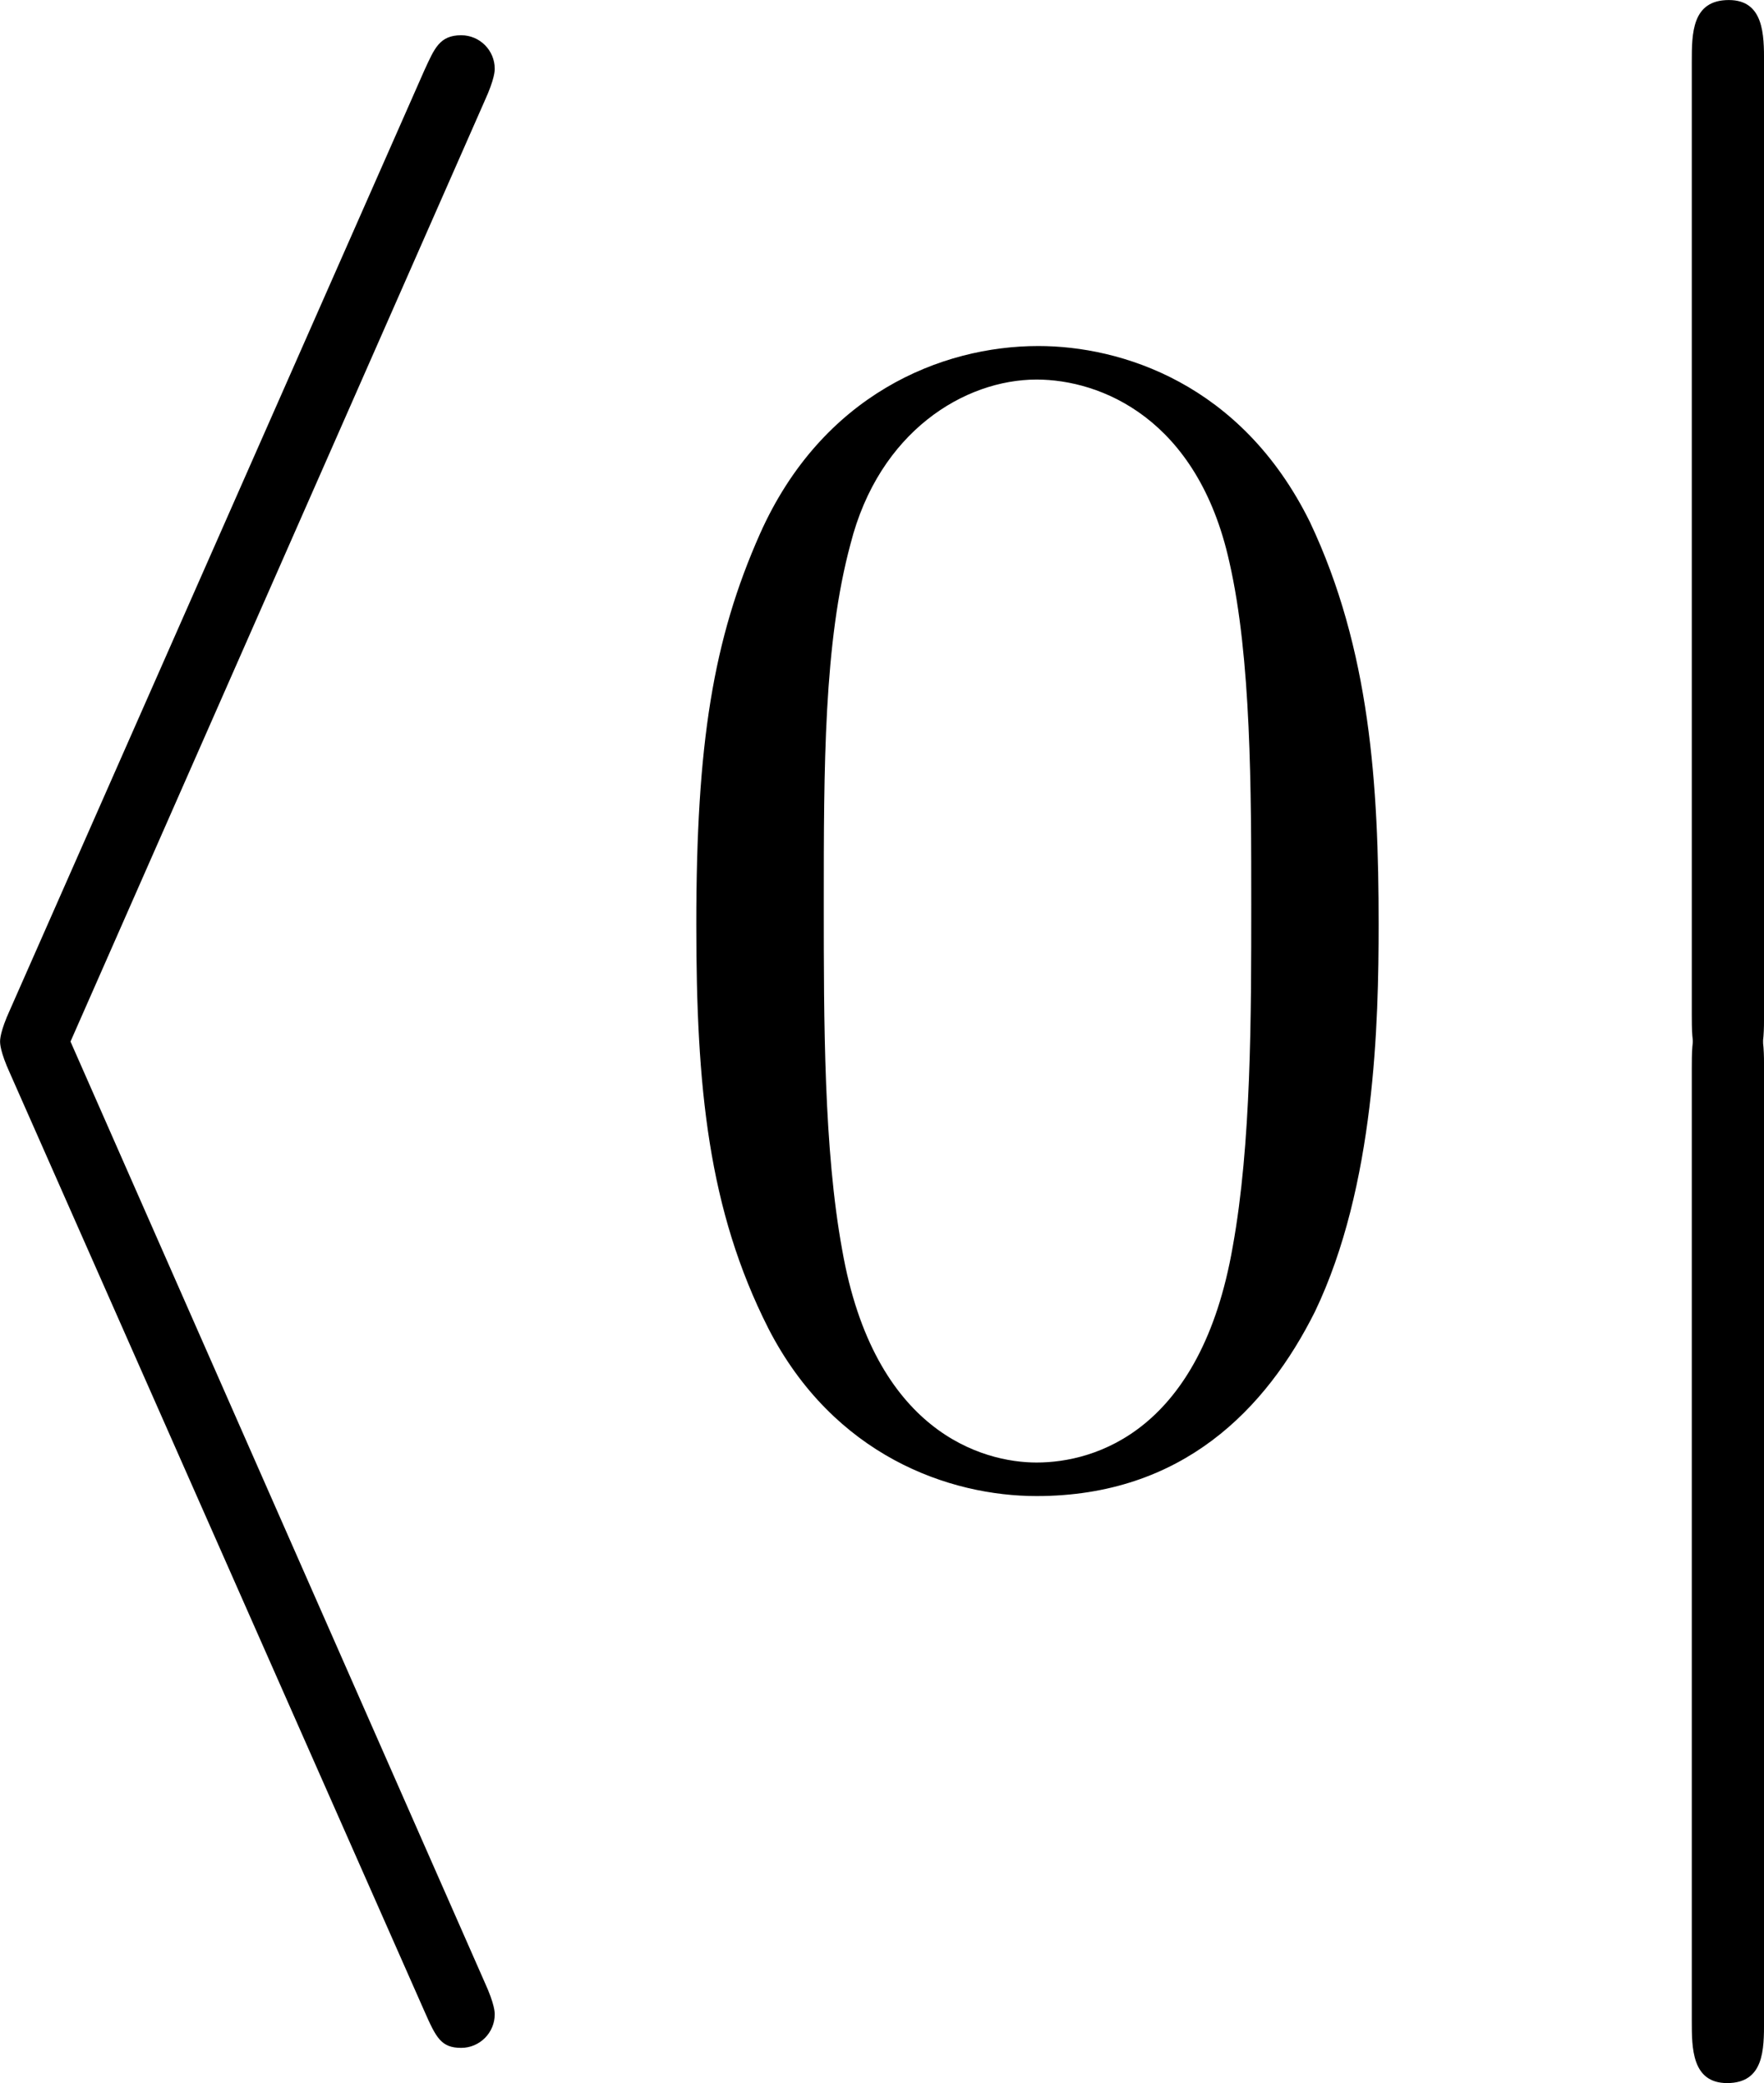
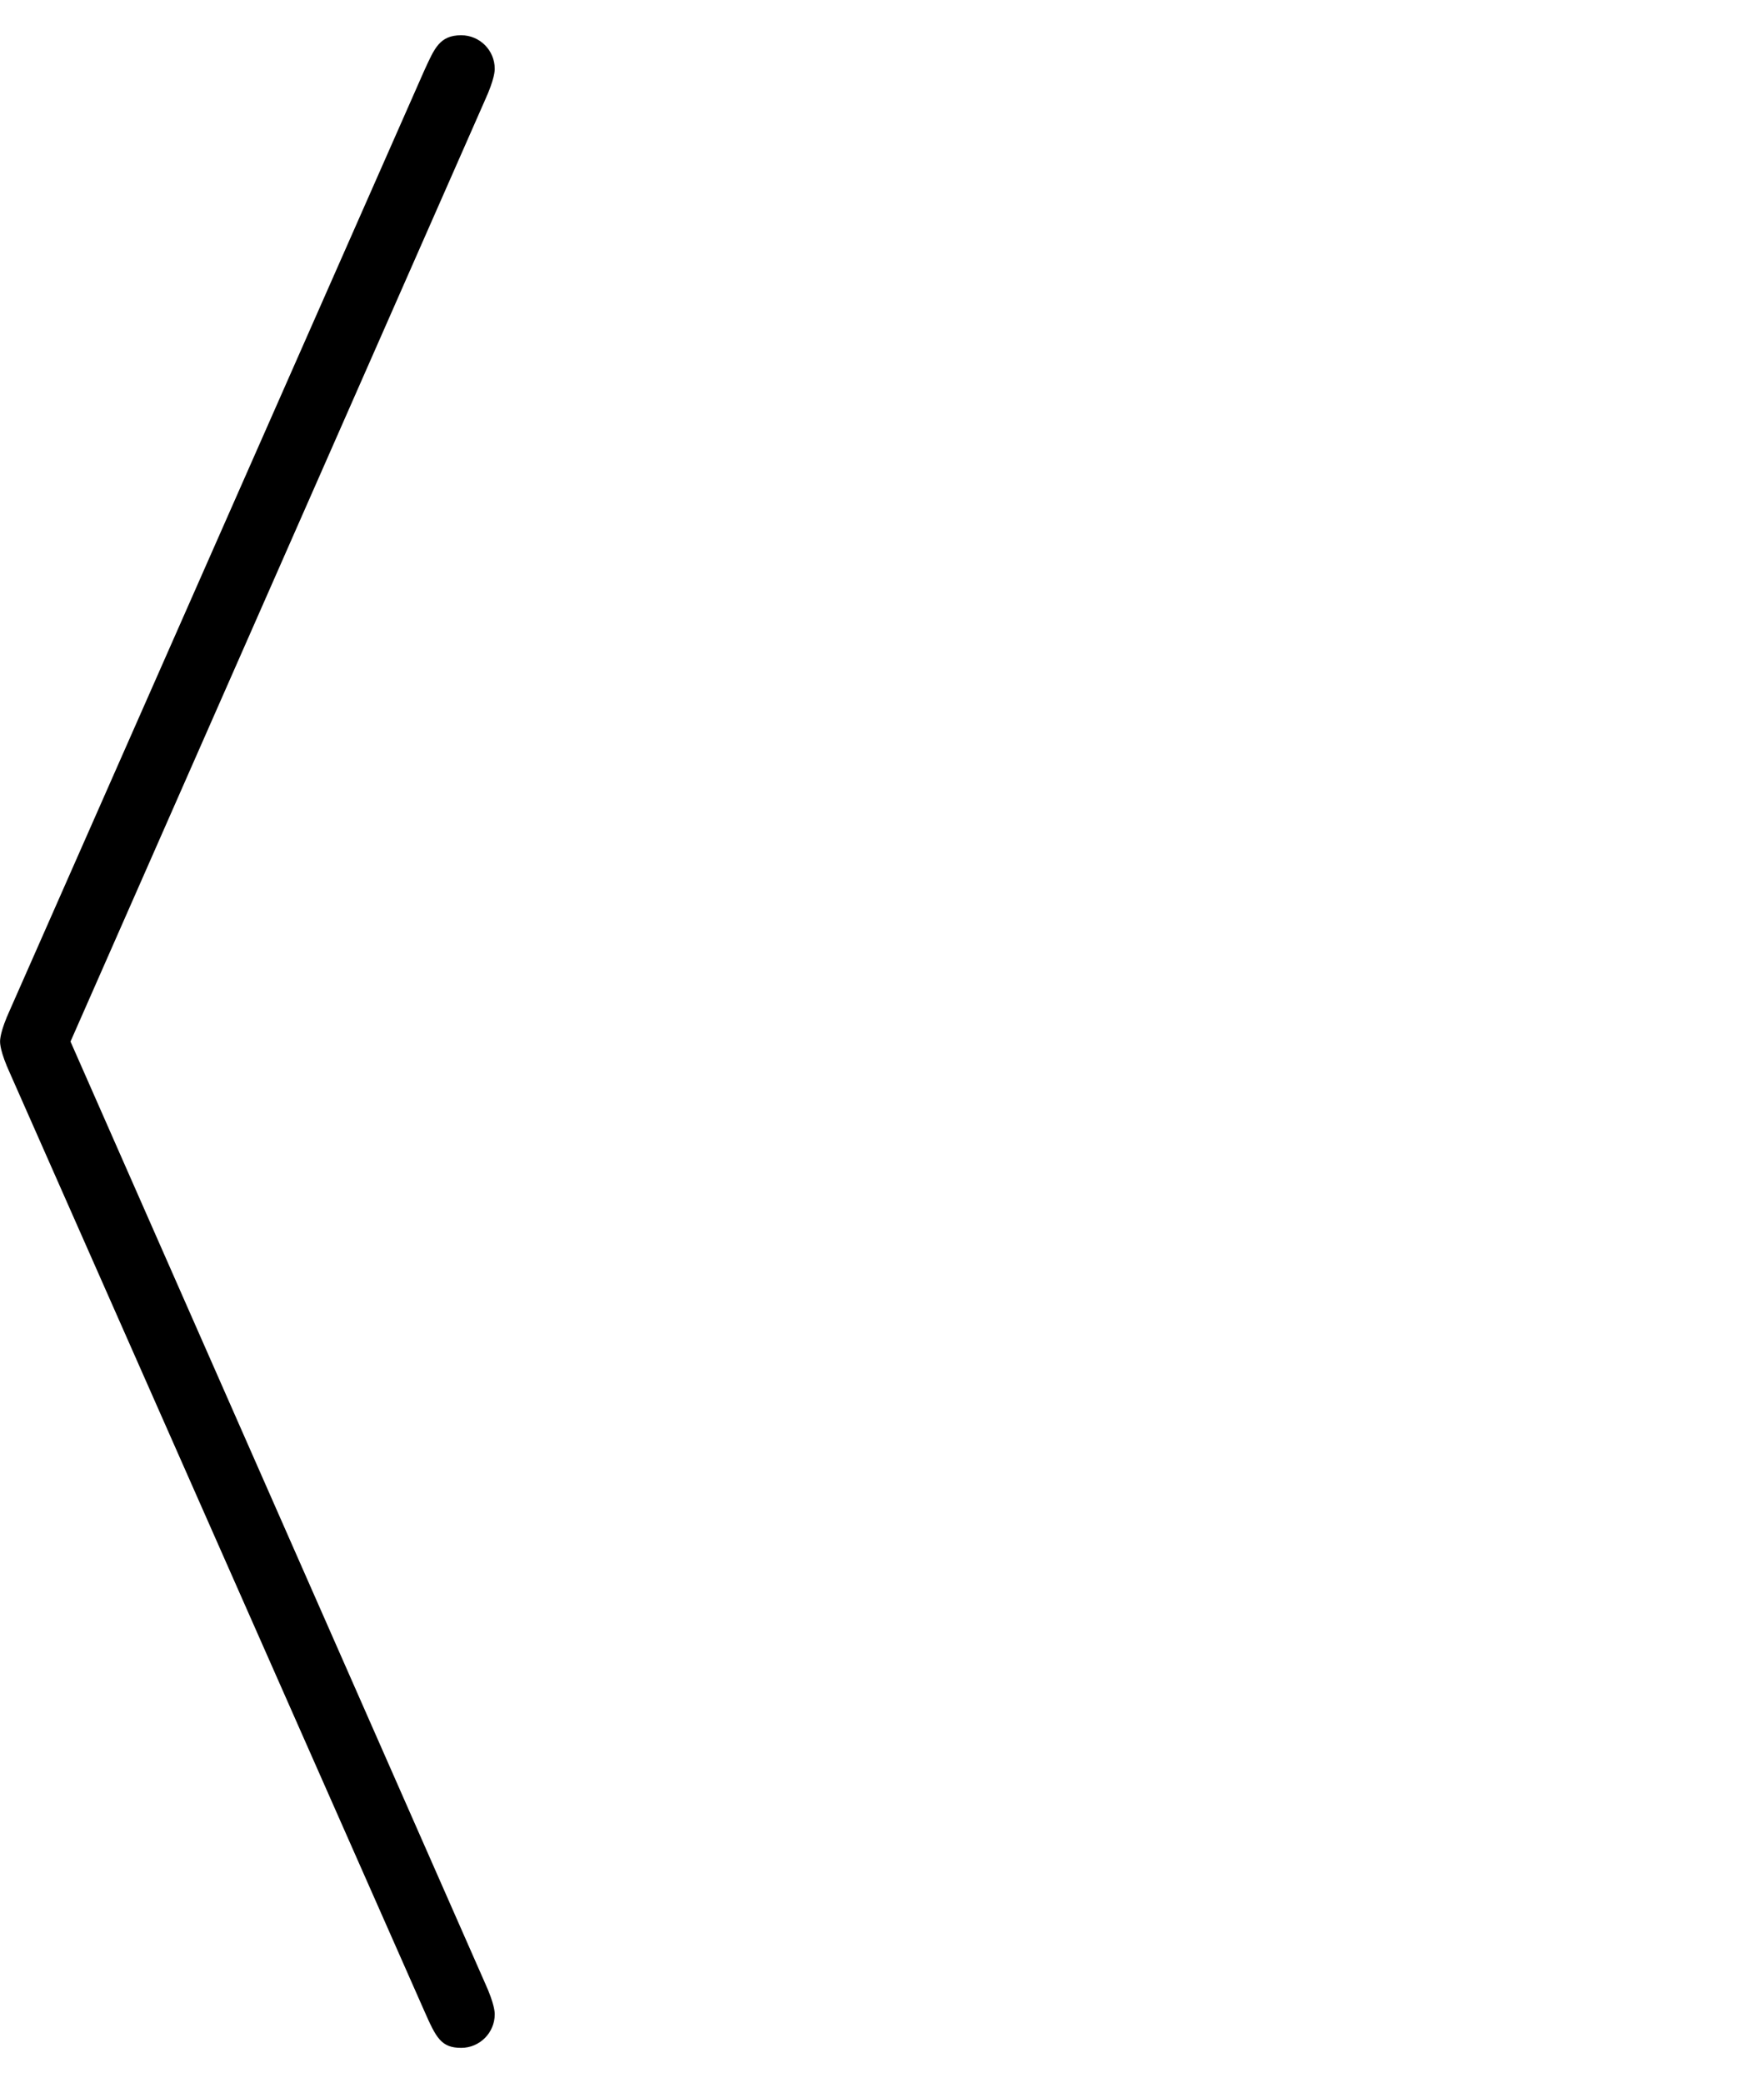
<svg xmlns="http://www.w3.org/2000/svg" xmlns:xlink="http://www.w3.org/1999/xlink" version="1.1" width="17.604pt" height="20.788pt" viewBox="278.686 738.067 17.604 20.788">
  <defs>
    <use id="g21-48" xlink:href="#g18-48" transform="scale(.833)" />
-     <path id="g18-48" d="M6.427-4.591C6.427-5.782 6.355-6.944 5.839-8.034C5.251-9.225 4.218-9.54 3.515-9.54C2.683-9.54 1.664-9.124 1.133-7.933C.732-7.03 .588-6.14 .588-4.591C.588-3.199 .689-2.152 1.205-1.133C1.765-.043 2.754 .301 3.5 .301C4.749 .301 5.466-.445 5.882-1.277C6.398-2.353 6.427-3.759 6.427-4.591ZM3.5 .014C3.041 .014 2.109-.244 1.836-1.808C1.679-2.668 1.679-3.759 1.679-4.763C1.679-5.939 1.679-7.001 1.908-7.847C2.152-8.809 2.884-9.253 3.5-9.253C4.046-9.253 4.878-8.923 5.15-7.69C5.337-6.872 5.337-5.738 5.337-4.763C5.337-3.802 5.337-2.711 5.179-1.836C4.906-.258 4.003 .014 3.5 .014Z" />
    <path id="g8-10" d="M4.196 13.605C4.28 13.796 4.316 13.868 4.459 13.868C4.591 13.868 4.698 13.76 4.698 13.629C4.698 13.617 4.698 13.557 4.627 13.402L1.674 6.695L4.627-.012C4.698-.167 4.698-.227 4.698-.239C4.698-.371 4.591-.478 4.459-.478C4.304-.478 4.268-.383 4.196-.227L1.243 6.468C1.172 6.623 1.172 6.683 1.172 6.695S1.172 6.767 1.243 6.922L4.196 13.605Z" />
-     <path id="g8-12" d="M1.733 6.982C1.733 7.173 1.733 7.424 1.985 7.424C2.248 7.424 2.248 7.185 2.248 6.982V.191C2.248 0 2.248-.251 1.997-.251C1.733-.251 1.733-.012 1.733 .191V6.982Z" />
  </defs>
  <g id="page1" transform="matrix(1.4 0 0 1.4 0 0)">
    <use x="197.89" y="527.92" xlink:href="#g8-10" />
    <use x="203.535" y="537.604" xlink:href="#g21-48" />
    <use x="209.388" y="527.442" xlink:href="#g8-12" />
    <use x="209.388" y="534.615" xlink:href="#g8-12" />
  </g>
</svg>